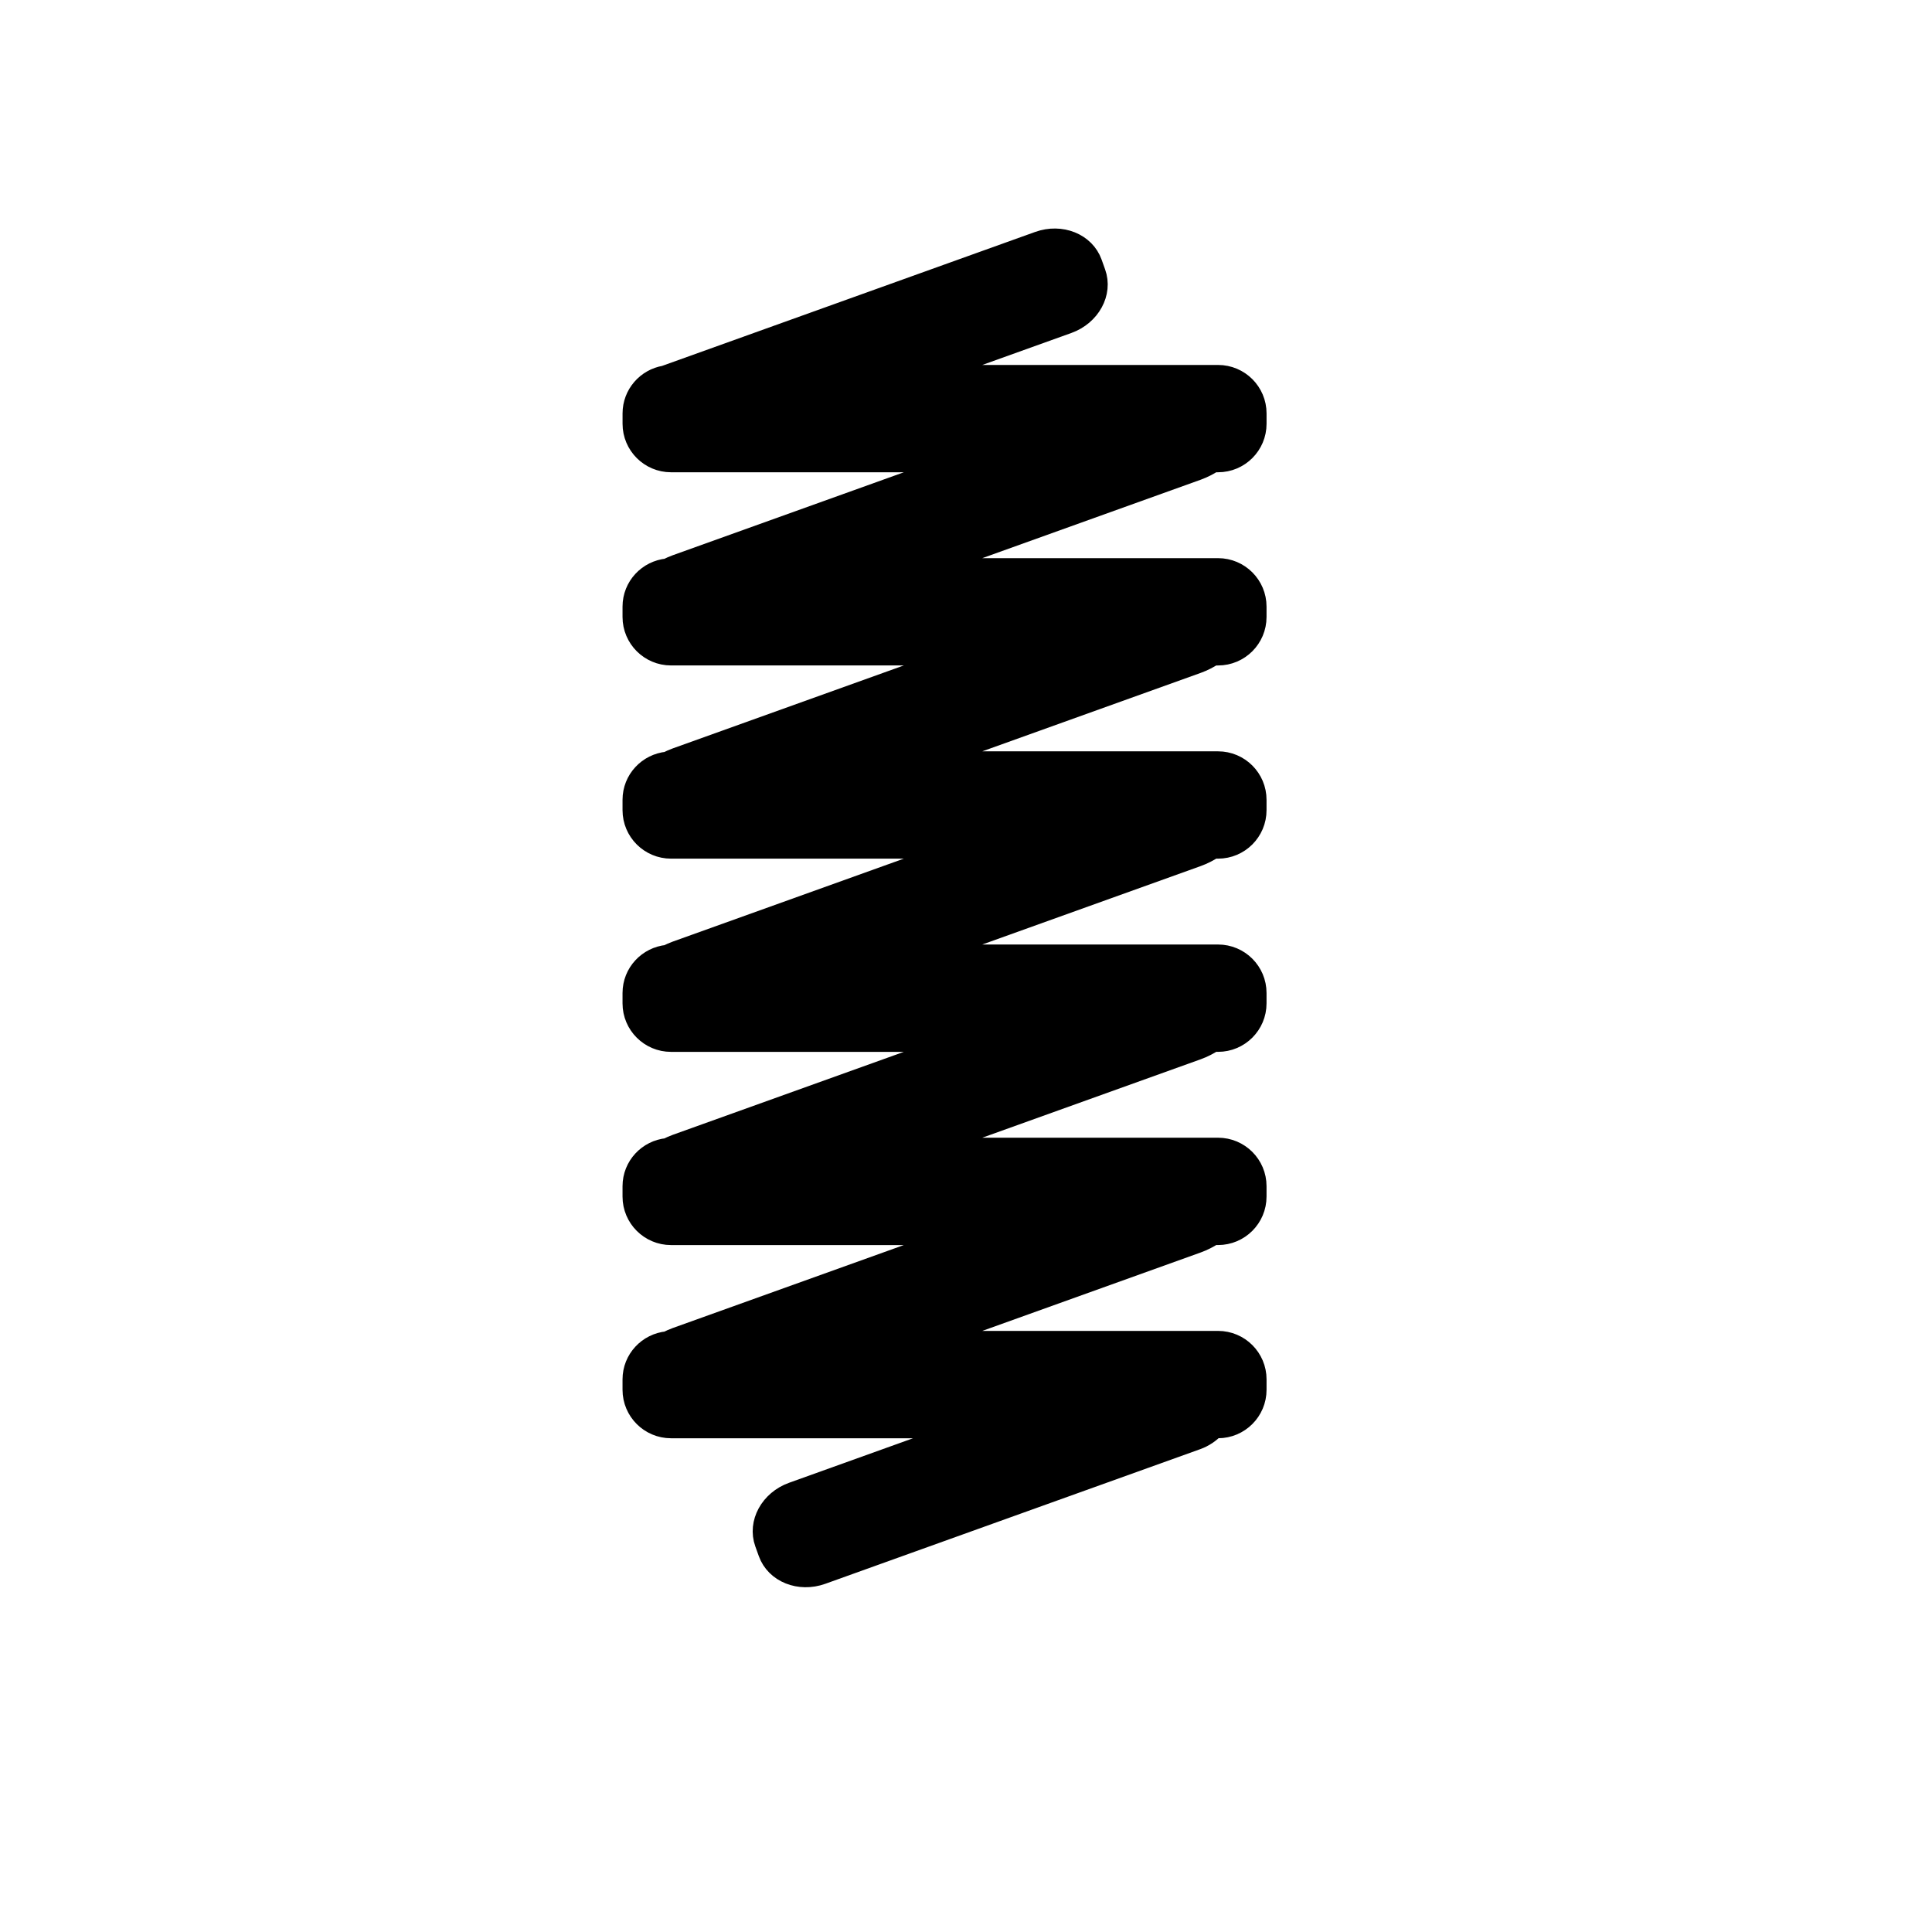
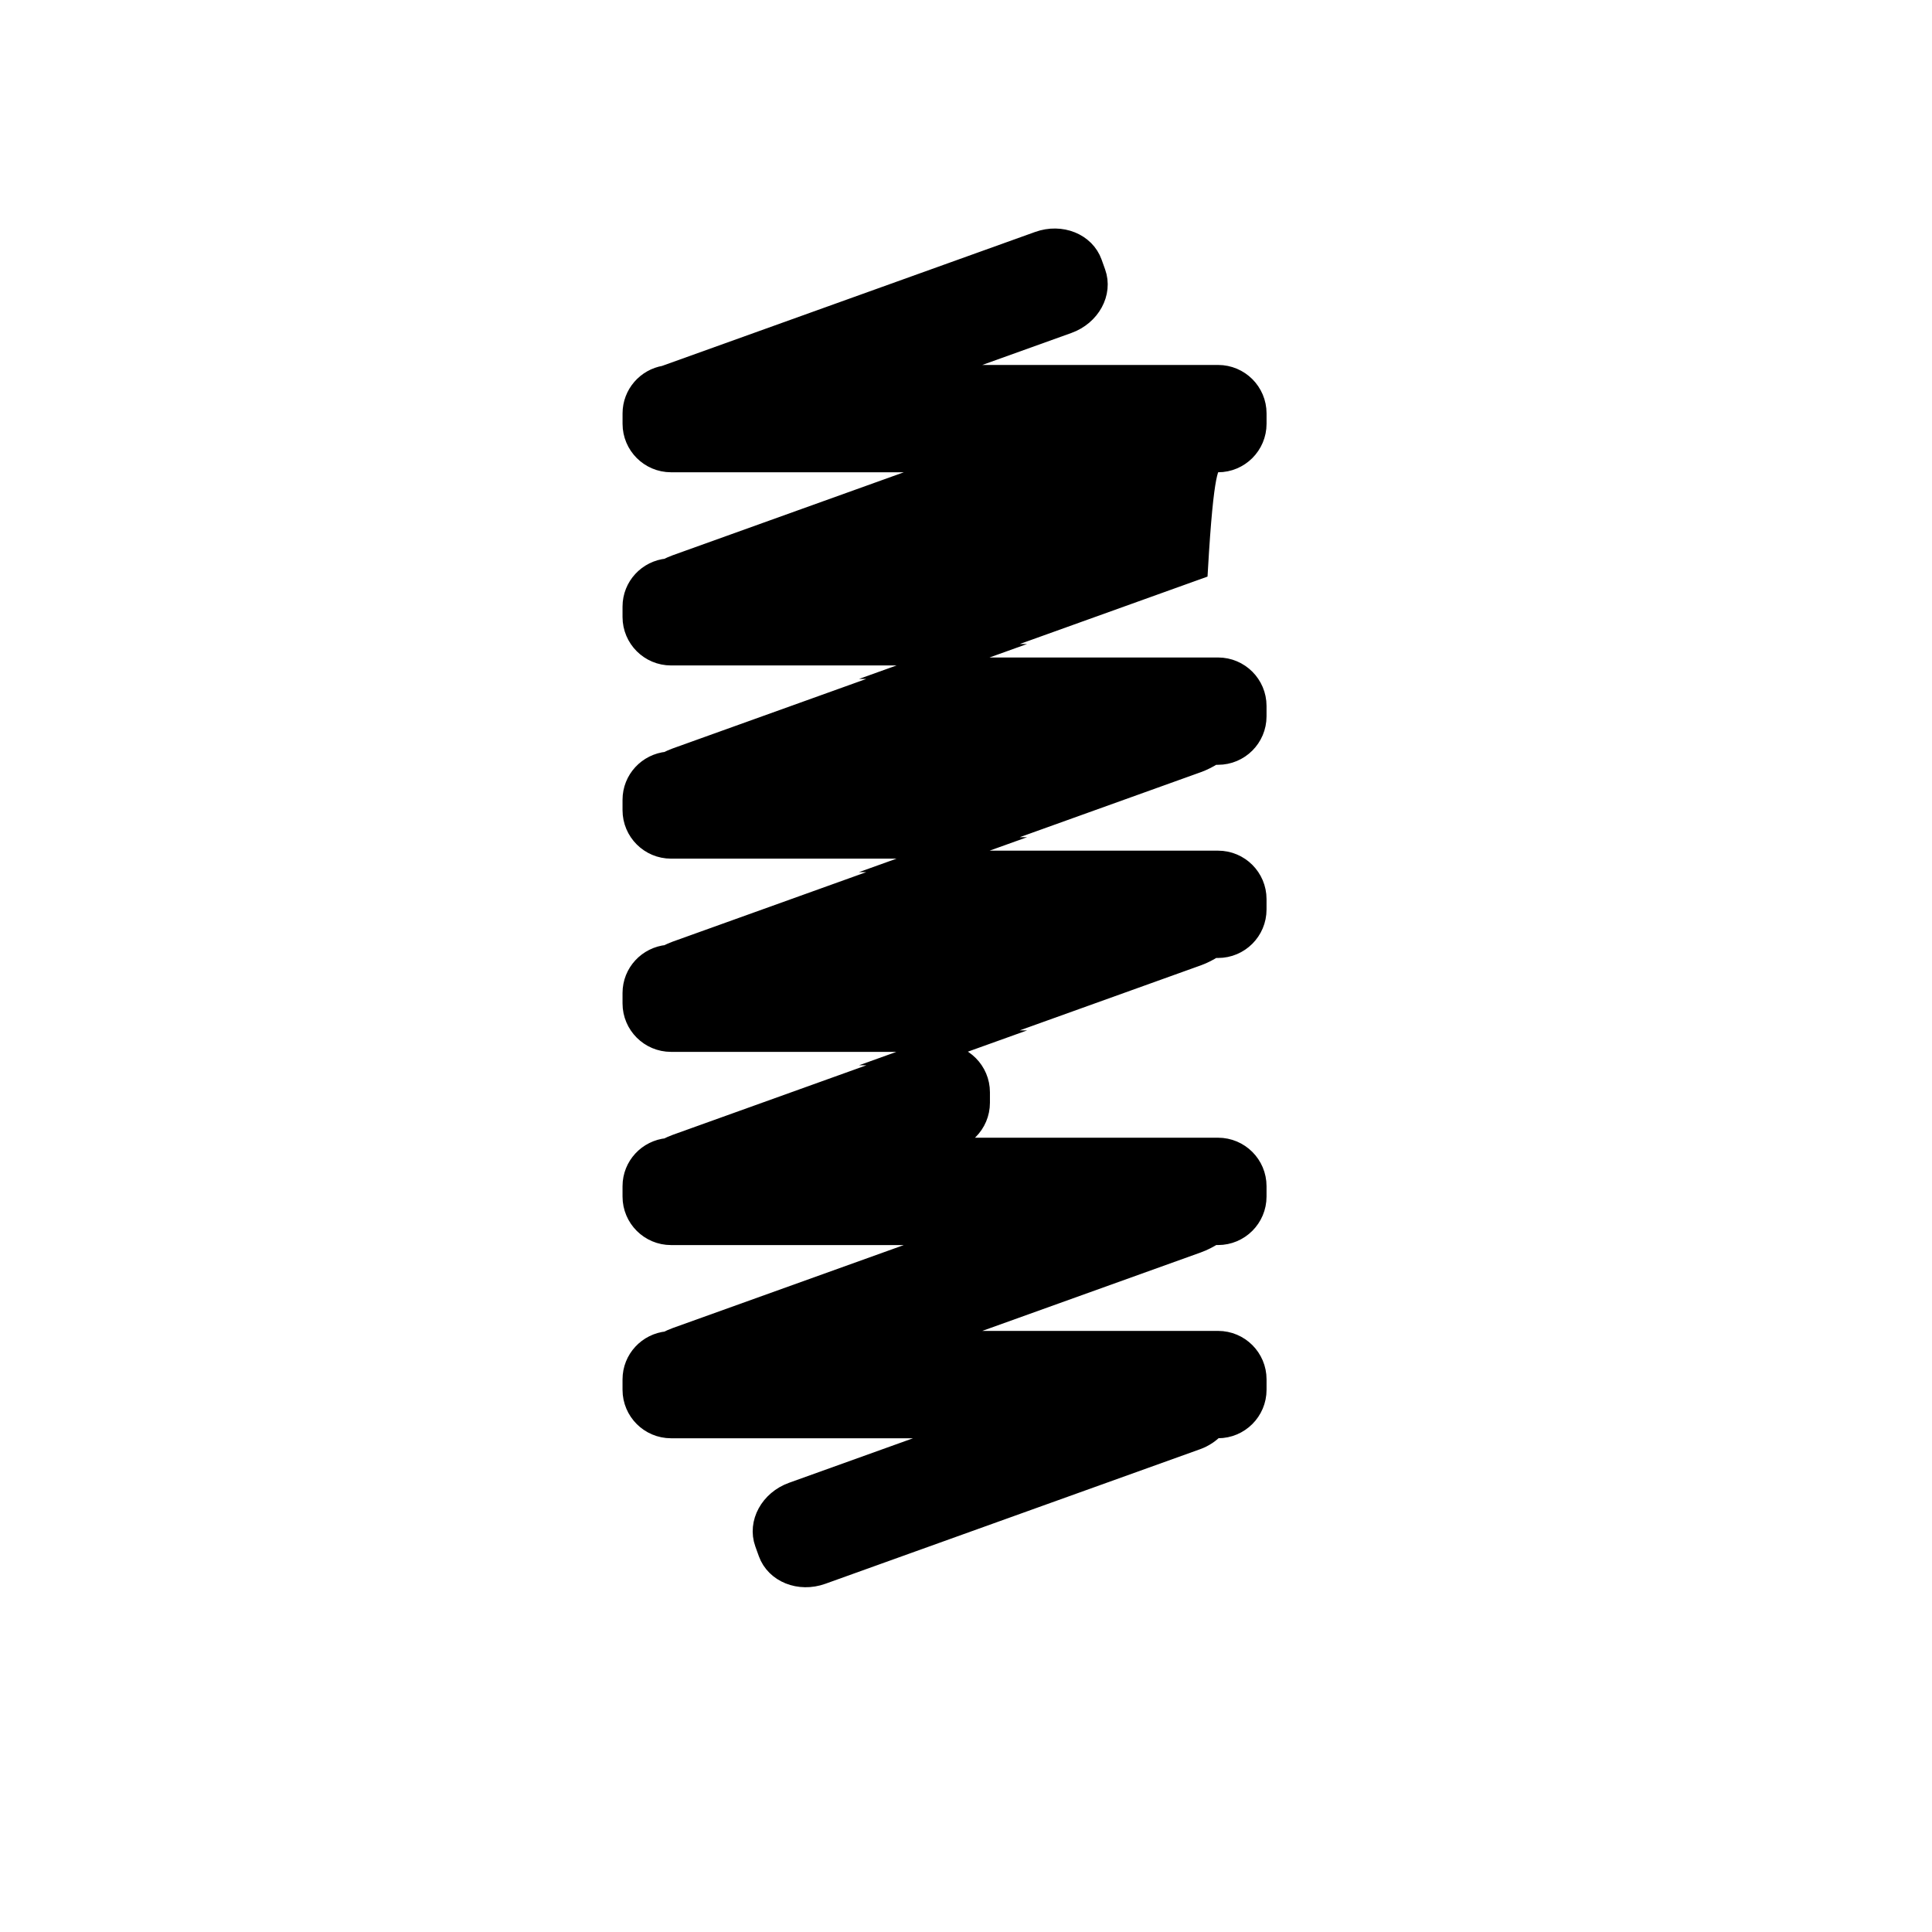
<svg xmlns="http://www.w3.org/2000/svg" x="0px" y="0px" viewBox="0 0 90 90" xml:space="preserve">
-   <path stroke="#000000" stroke-miterlimit="10" d="M56.516,21.5h0.226c0.972,0,1.759-0.787,1.759-1.758v-0.483  c0-0.971-0.787-1.758-1.759-1.758H42.887l6.854-2.461c1.028-0.37,1.597-1.41,1.268-2.324l-0.163-0.455  c-0.327-0.914-1.427-1.355-2.457-0.985l-17.417,6.254c-0.833,0.138-1.471,0.857-1.471,1.729v0.483c0,0.971,0.788,1.758,1.759,1.758  h13.717l-13.469,4.836c-0.145,0.052-0.279,0.114-0.411,0.18C30.202,26.6,29.5,27.343,29.5,28.258v0.483  c0,0.971,0.788,1.758,1.759,1.758h13.717l-13.469,4.836c-0.145,0.052-0.279,0.114-0.411,0.18C30.202,35.6,29.5,36.343,29.5,37.258  v0.483c0,0.971,0.788,1.758,1.759,1.758h13.717l-13.469,4.836c-0.145,0.052-0.279,0.114-0.411,0.18  C30.202,44.6,29.5,45.343,29.5,46.258v0.484c0,0.971,0.788,1.758,1.759,1.758h13.716l-13.468,4.836  c-0.145,0.052-0.28,0.115-0.412,0.181c-0.893,0.084-1.595,0.826-1.595,1.741v0.484c0,0.971,0.788,1.758,1.759,1.758h13.717  l-13.469,4.836c-0.145,0.052-0.28,0.115-0.412,0.181c-0.893,0.084-1.595,0.826-1.595,1.741v0.484c0,0.971,0.788,1.758,1.759,1.758  h14.146l-8.479,3.045c-1.03,0.37-1.598,1.41-1.27,2.324l0.164,0.455c0.328,0.914,1.428,1.355,2.458,0.985l17.463-6.271  c0.329-0.118,0.604-0.31,0.824-0.539h0.177c0.972,0,1.759-0.787,1.759-1.758v-0.484c0-0.971-0.787-1.758-1.759-1.758H42.886  l12.885-4.627c0.273-0.099,0.519-0.229,0.744-0.373h0.226c0.972,0,1.759-0.787,1.759-1.758v-0.484c0-0.971-0.787-1.758-1.759-1.758  H42.886l12.885-4.627c0.273-0.099,0.519-0.229,0.744-0.373h0.226c0.972,0,1.759-0.787,1.759-1.758v-0.484  c0-0.971-0.787-1.758-1.759-1.758H42.886l12.885-4.627c0.273-0.099,0.519-0.229,0.744-0.373h0.226c0.972,0,1.759-0.787,1.759-1.758  v-0.483c0-0.971-0.787-1.758-1.759-1.758H42.886l12.885-4.627c0.273-0.099,0.519-0.229,0.744-0.373h0.226  c0.972,0,1.759-0.787,1.759-1.758v-0.483c0-0.971-0.787-1.758-1.759-1.758H42.886l12.885-4.627  C56.045,21.774,56.29,21.645,56.516,21.5z" />
+   <path stroke="#000000" stroke-miterlimit="10" d="M56.516,21.5h0.226c0.972,0,1.759-0.787,1.759-1.758v-0.483  c0-0.971-0.787-1.758-1.759-1.758H42.887l6.854-2.461c1.028-0.37,1.597-1.41,1.268-2.324l-0.163-0.455  c-0.327-0.914-1.427-1.355-2.457-0.985l-17.417,6.254c-0.833,0.138-1.471,0.857-1.471,1.729v0.483c0,0.971,0.788,1.758,1.759,1.758  h13.717l-13.469,4.836c-0.145,0.052-0.279,0.114-0.411,0.18C30.202,26.6,29.5,27.343,29.5,28.258v0.483  c0,0.971,0.788,1.758,1.759,1.758h13.717l-13.469,4.836c-0.145,0.052-0.279,0.114-0.411,0.18C30.202,35.6,29.5,36.343,29.5,37.258  v0.483c0,0.971,0.788,1.758,1.759,1.758h13.717l-13.469,4.836c-0.145,0.052-0.279,0.114-0.411,0.18  C30.202,44.6,29.5,45.343,29.5,46.258v0.484c0,0.971,0.788,1.758,1.759,1.758h13.716l-13.468,4.836  c-0.145,0.052-0.28,0.115-0.412,0.181c-0.893,0.084-1.595,0.826-1.595,1.741v0.484c0,0.971,0.788,1.758,1.759,1.758h13.717  l-13.469,4.836c-0.145,0.052-0.28,0.115-0.412,0.181c-0.893,0.084-1.595,0.826-1.595,1.741v0.484c0,0.971,0.788,1.758,1.759,1.758  h14.146l-8.479,3.045c-1.03,0.37-1.598,1.41-1.27,2.324l0.164,0.455c0.328,0.914,1.428,1.355,2.458,0.985l17.463-6.271  c0.329-0.118,0.604-0.31,0.824-0.539h0.177c0.972,0,1.759-0.787,1.759-1.758v-0.484c0-0.971-0.787-1.758-1.759-1.758H42.886  l12.885-4.627c0.273-0.099,0.519-0.229,0.744-0.373h0.226c0.972,0,1.759-0.787,1.759-1.758v-0.484c0-0.971-0.787-1.758-1.759-1.758  H42.886c0.273-0.099,0.519-0.229,0.744-0.373h0.226c0.972,0,1.759-0.787,1.759-1.758v-0.484  c0-0.971-0.787-1.758-1.759-1.758H42.886l12.885-4.627c0.273-0.099,0.519-0.229,0.744-0.373h0.226c0.972,0,1.759-0.787,1.759-1.758  v-0.483c0-0.971-0.787-1.758-1.759-1.758H42.886l12.885-4.627c0.273-0.099,0.519-0.229,0.744-0.373h0.226  c0.972,0,1.759-0.787,1.759-1.758v-0.483c0-0.971-0.787-1.758-1.759-1.758H42.886l12.885-4.627  C56.045,21.774,56.29,21.645,56.516,21.5z" />
</svg>